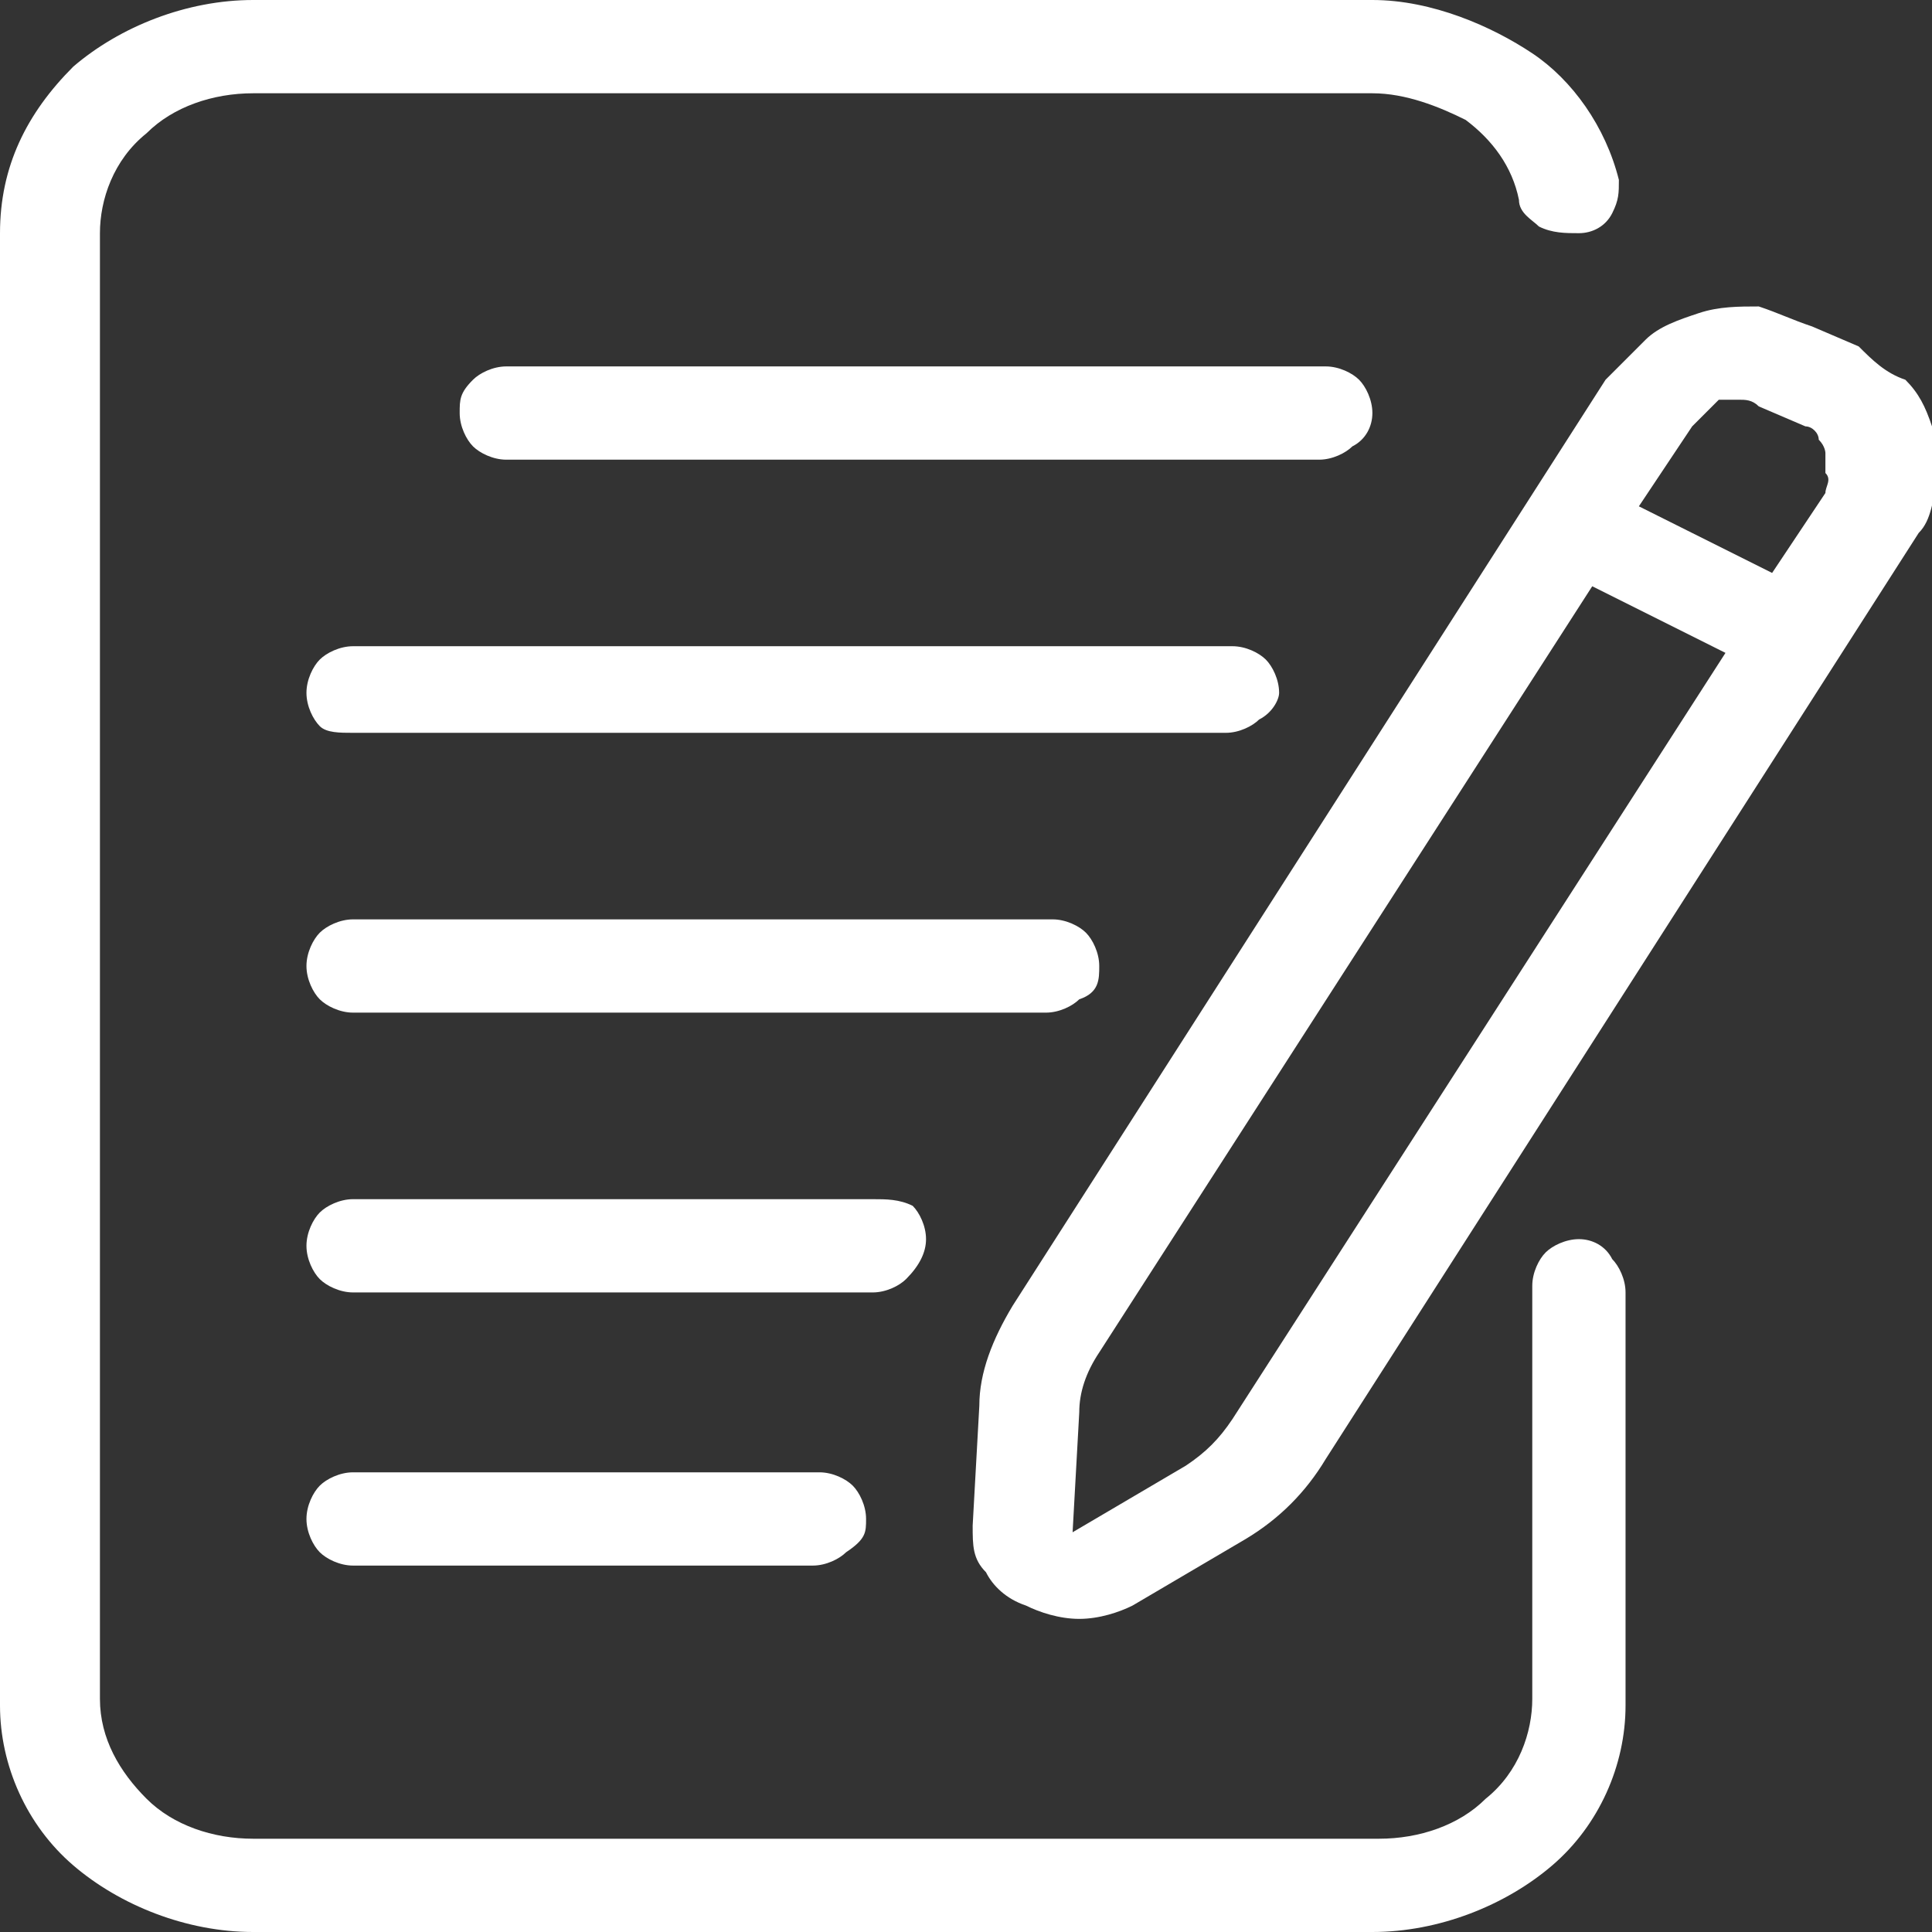
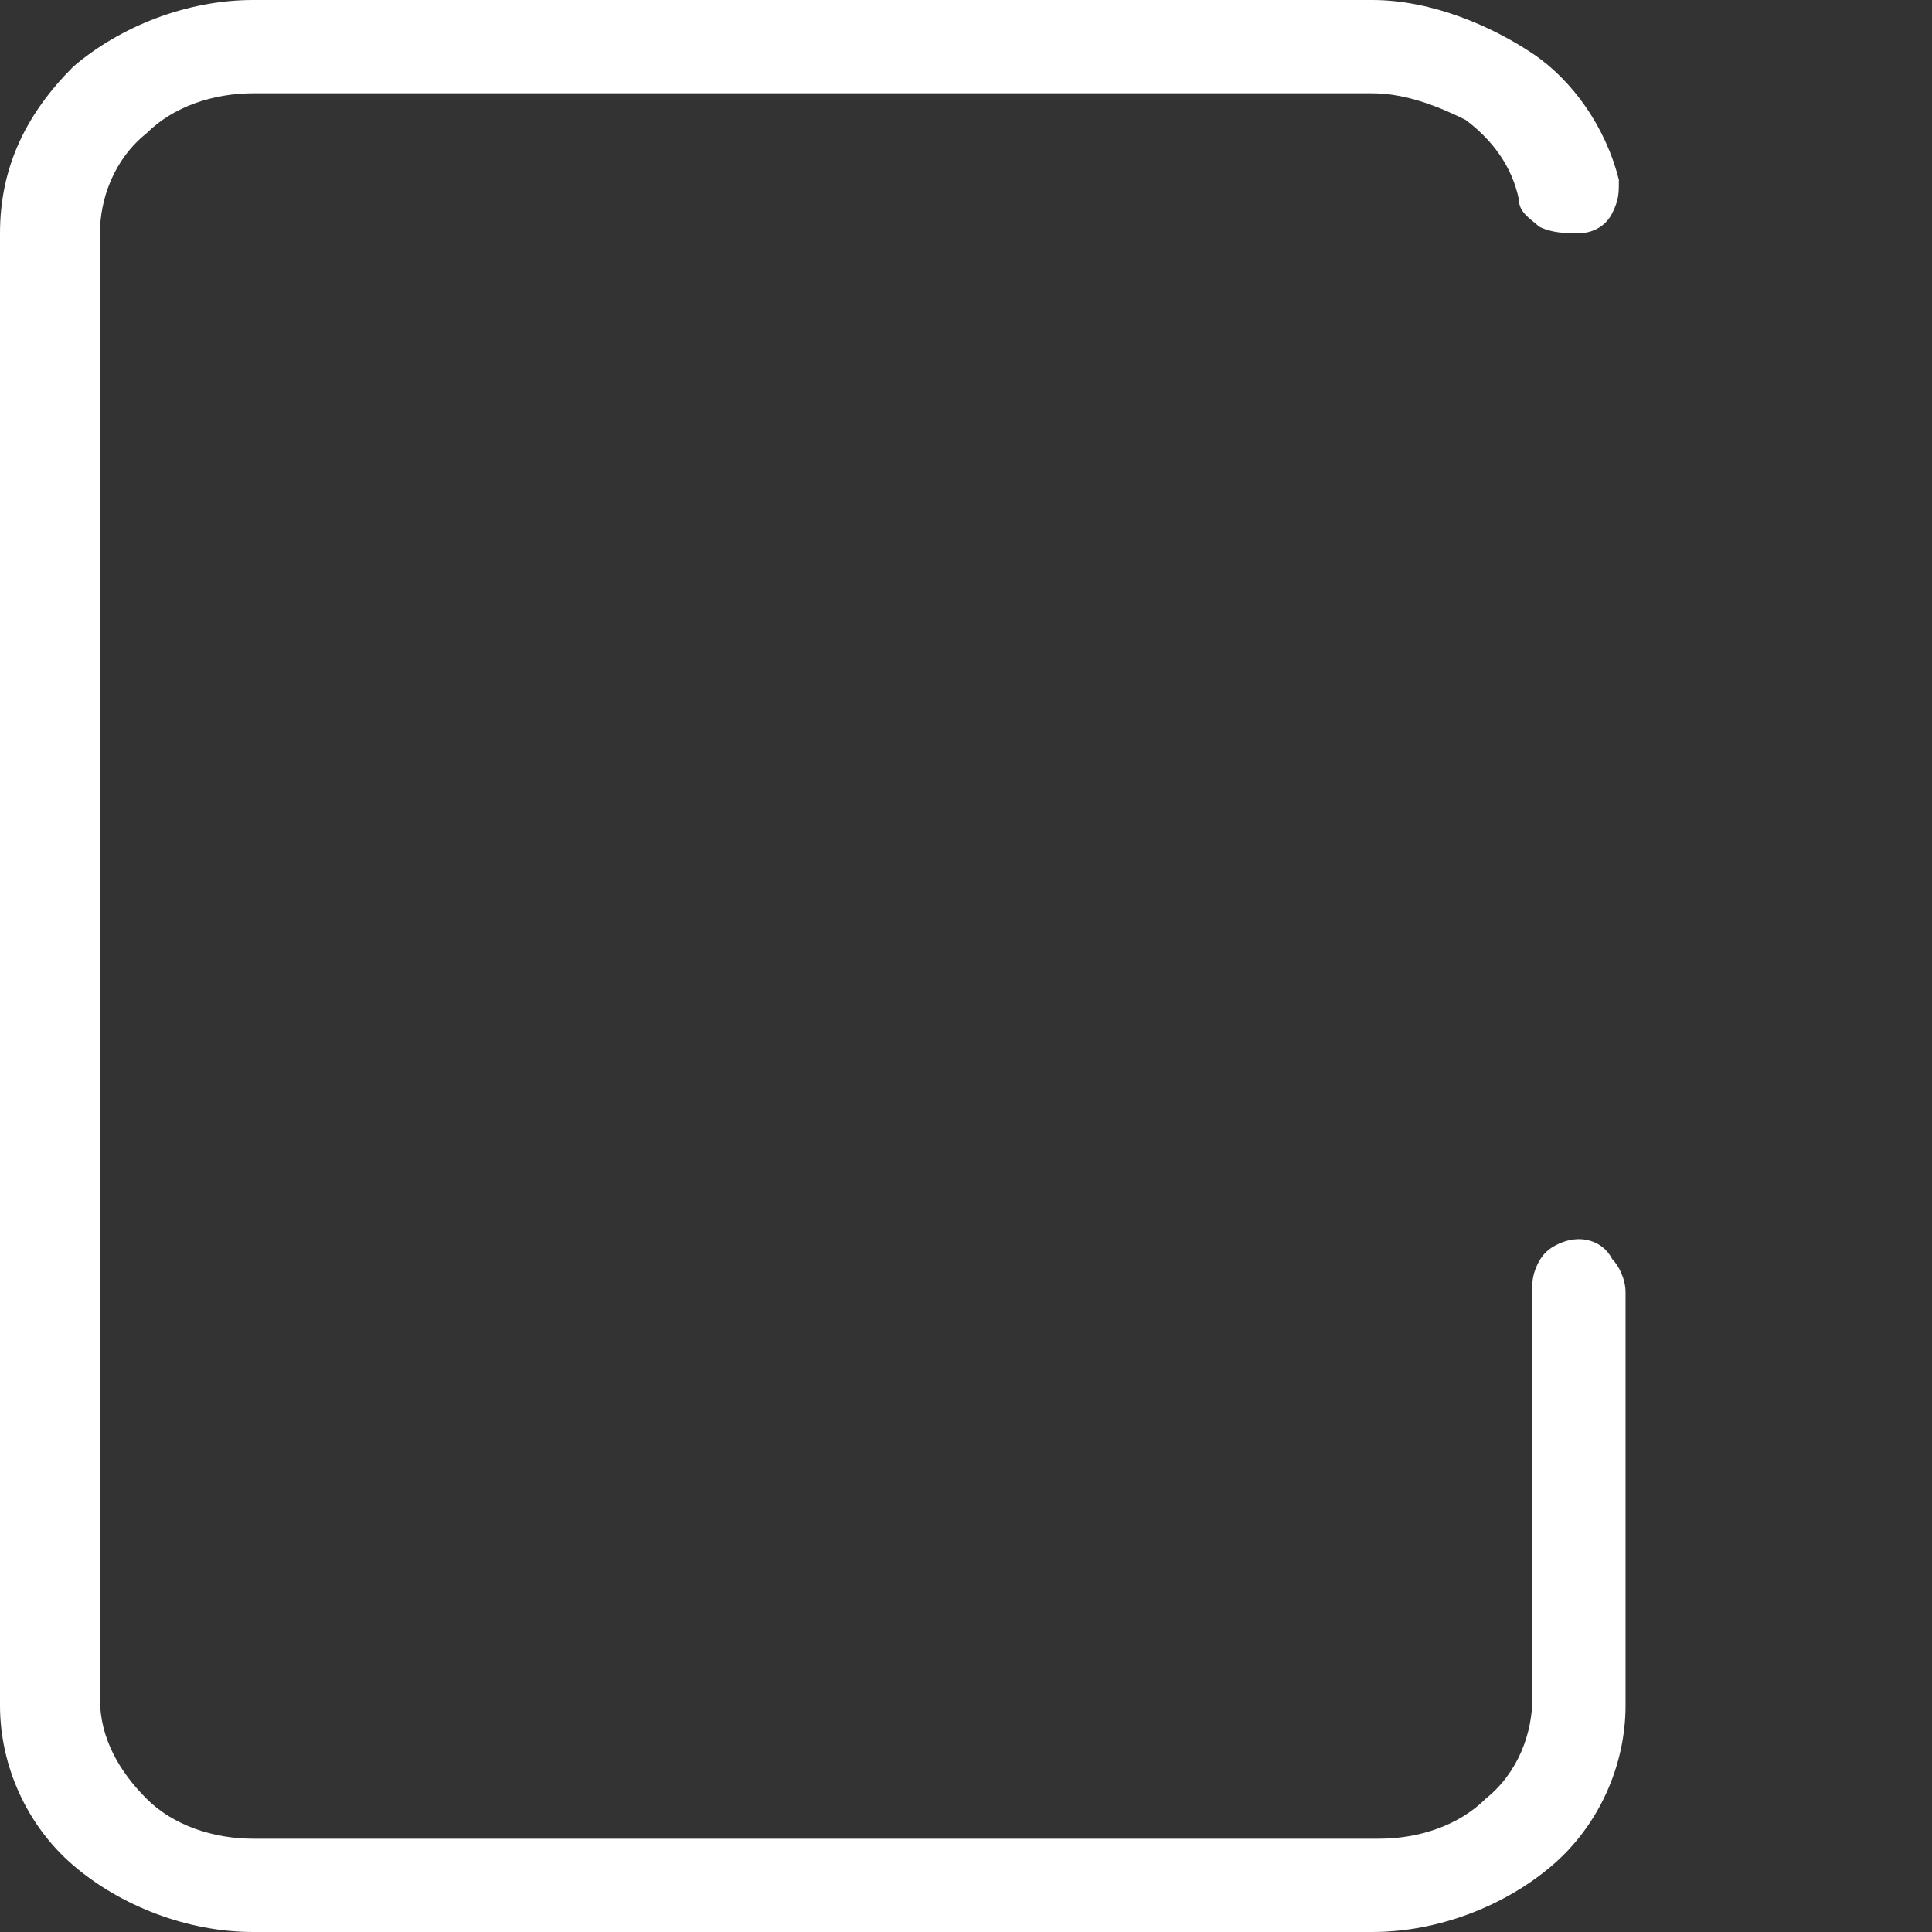
<svg xmlns="http://www.w3.org/2000/svg" xml:space="preserve" style="enable-background:new 0 0 29 29" viewBox="0 0 29 29">
  <rect x="0" y="0" width="29" height="29" fill="#333333" stroke="none" />
  <path d="M23.7 18.6c-.2 0-.4.1-.5.2-.1.1-.2.3-.2.5v6.2c0 .5-.2 1.1-.7 1.5-.4.4-1 .6-1.6.6H3.8c-.6 0-1.2-.2-1.6-.6-.4-.4-.7-.9-.7-1.5v-22c0-.5.2-1.1.7-1.5.4-.4 1-.6 1.6-.6h16.8c.5 0 1 .2 1.4.4.4.3.7.7.8 1.2 0 .2.2.3.3.4.2.1.4.1.6.1.2 0 .4-.1.5-.3.1-.2.1-.3.1-.5-.2-.8-.7-1.5-1.3-1.9S21.5 0 20.6 0H3.8c-1 0-2 .4-2.7 1C.4 1.7 0 2.5 0 3.5v22.1c0 .9.4 1.8 1.1 2.4.7.6 1.7 1 2.7 1h16.8c1 0 2-.4 2.7-1 .7-.6 1.1-1.5 1.1-2.4v-6.2c0-.2-.1-.4-.2-.5-.1-.2-.3-.3-.5-.3z" style="fill:#fff" />
-   <path d="m27.9 5.2-.7-.3c-.3-.1-.5-.2-.8-.3-.3 0-.6 0-.9.1-.3.1-.6.2-.8.4l-.6.6-8.9 13.9c-.3.5-.5 1-.5 1.5l-.1 1.8c0 .3 0 .5.2.7.1.2.3.4.6.5.2.1.5.2.8.2.3 0 .6-.1.8-.2l1.7-1c.5-.3.9-.7 1.2-1.2L28.8 8c.2-.2.2-.5.3-.8 0-.3 0-.5-.1-.8-.1-.3-.2-.5-.4-.7-.3-.1-.5-.3-.7-.5zm-9.4 16.1c-.2.3-.4.5-.7.7l-1.7 1 .1-1.8c0-.3.1-.6.3-.9l7.4-11.5 2 1-7.4 11.5zm8.9-13.9-.8 1.2-2-1 .8-1.2.2-.2.2-.2h.3c.1 0 .2 0 .3.1l.7.3c.1 0 .2.1.2.2.1.1.1.2.1.2v.3c.1.1 0 .2 0 .3zM20.6 6.2c0-.2-.1-.4-.2-.5-.1-.1-.3-.2-.5-.2H7.6c-.2 0-.4.1-.5.2-.2.2-.2.3-.2.5s.1.4.2.5c.1.1.3.2.5.2h12.2c.2 0 .4-.1.5-.2.2-.1.3-.3.3-.5zM19.2 10.4c0-.2-.1-.4-.2-.5-.1-.1-.3-.2-.5-.2H5.3c-.2 0-.4.1-.5.2-.1.1-.2.3-.2.5s.1.4.2.5c.1.1.3.1.5.1h13.1c.2 0 .4-.1.5-.2.2-.1.3-.3.3-.4zM16.5 14.5c0-.2-.1-.4-.2-.5-.1-.1-.3-.2-.5-.2H5.3c-.2 0-.4.1-.5.2-.1.1-.2.3-.2.5s.1.4.2.5c.1.1.3.2.5.2h10.4c.2 0 .4-.1.5-.2.3-.1.3-.3.3-.5zM13.9 18.6c0-.2-.1-.4-.2-.5-.2-.1-.4-.1-.6-.1H5.3c-.2 0-.4.1-.5.2-.1.1-.2.3-.2.5s.1.4.2.5c.1.1.3.2.5.2h7.8c.2 0 .4-.1.5-.2.2-.2.3-.4.3-.6zM5.3 22.1c-.2 0-.4.1-.5.2-.1.1-.2.3-.2.5s.1.4.2.5c.1.1.3.2.5.2h6.9c.2 0 .4-.1.5-.2.3-.2.3-.3.3-.5s-.1-.4-.2-.5c-.1-.1-.3-.2-.5-.2h-7z" style="fill:#fff" />
</svg>